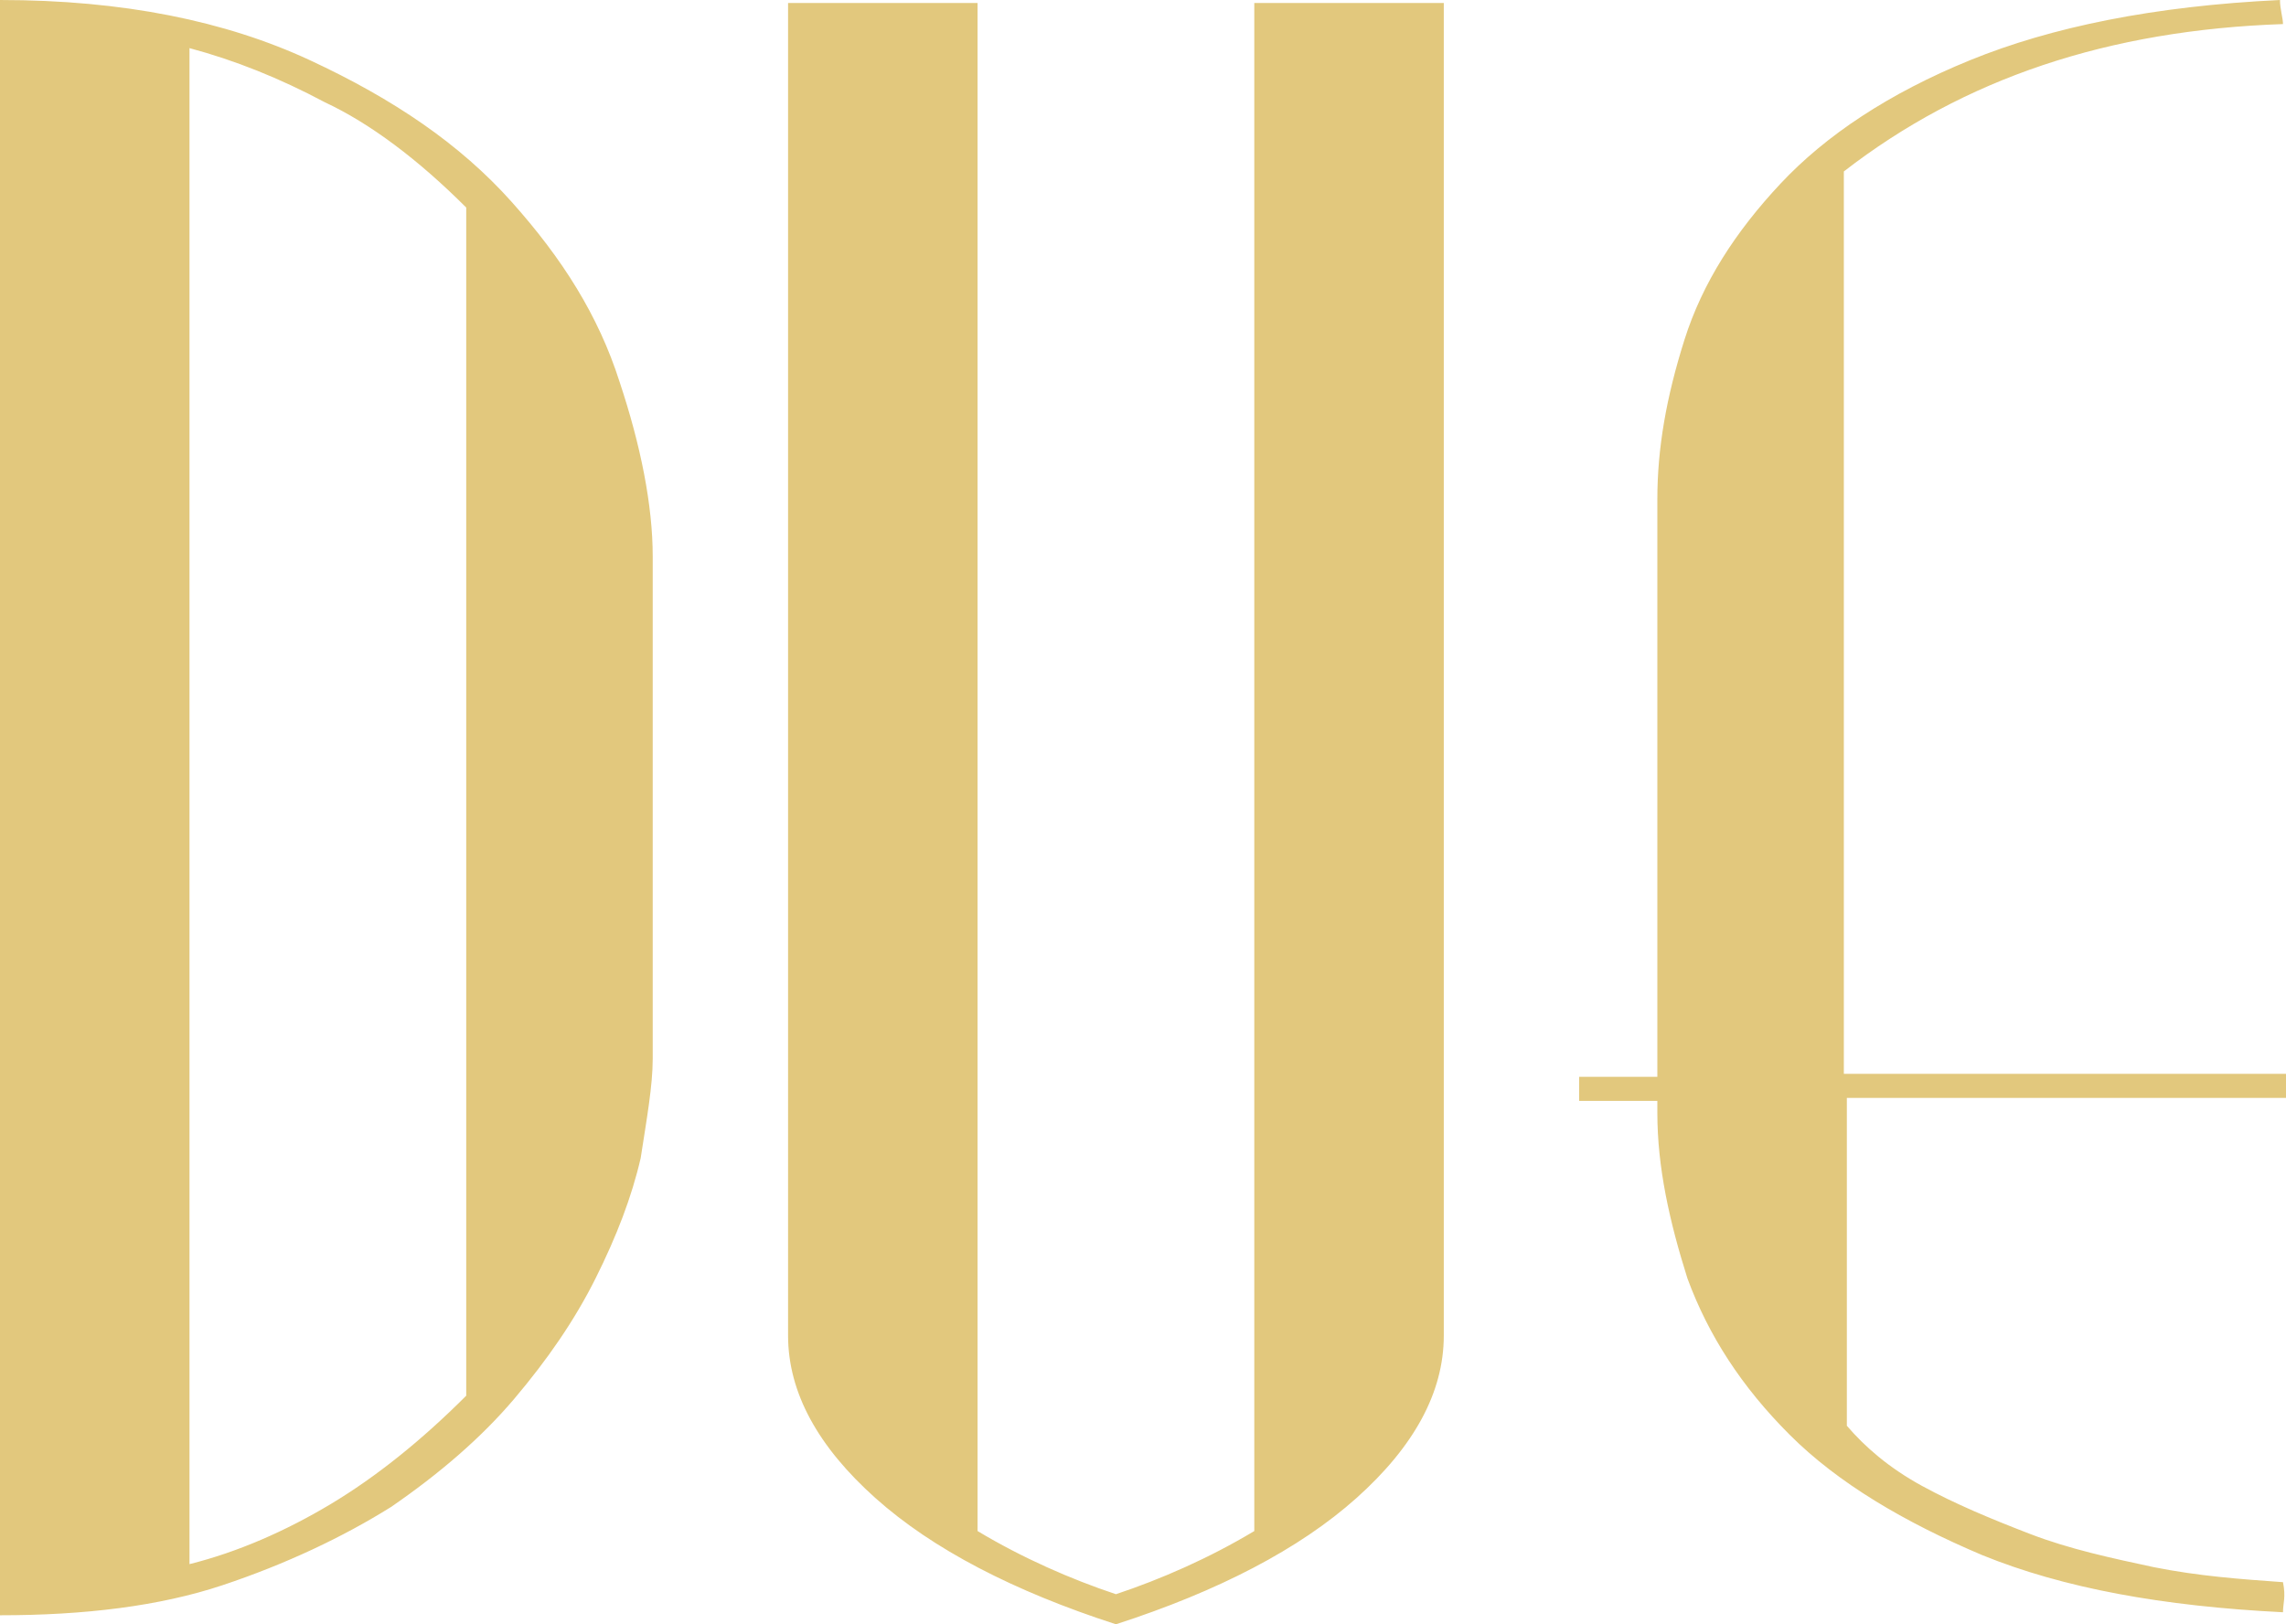
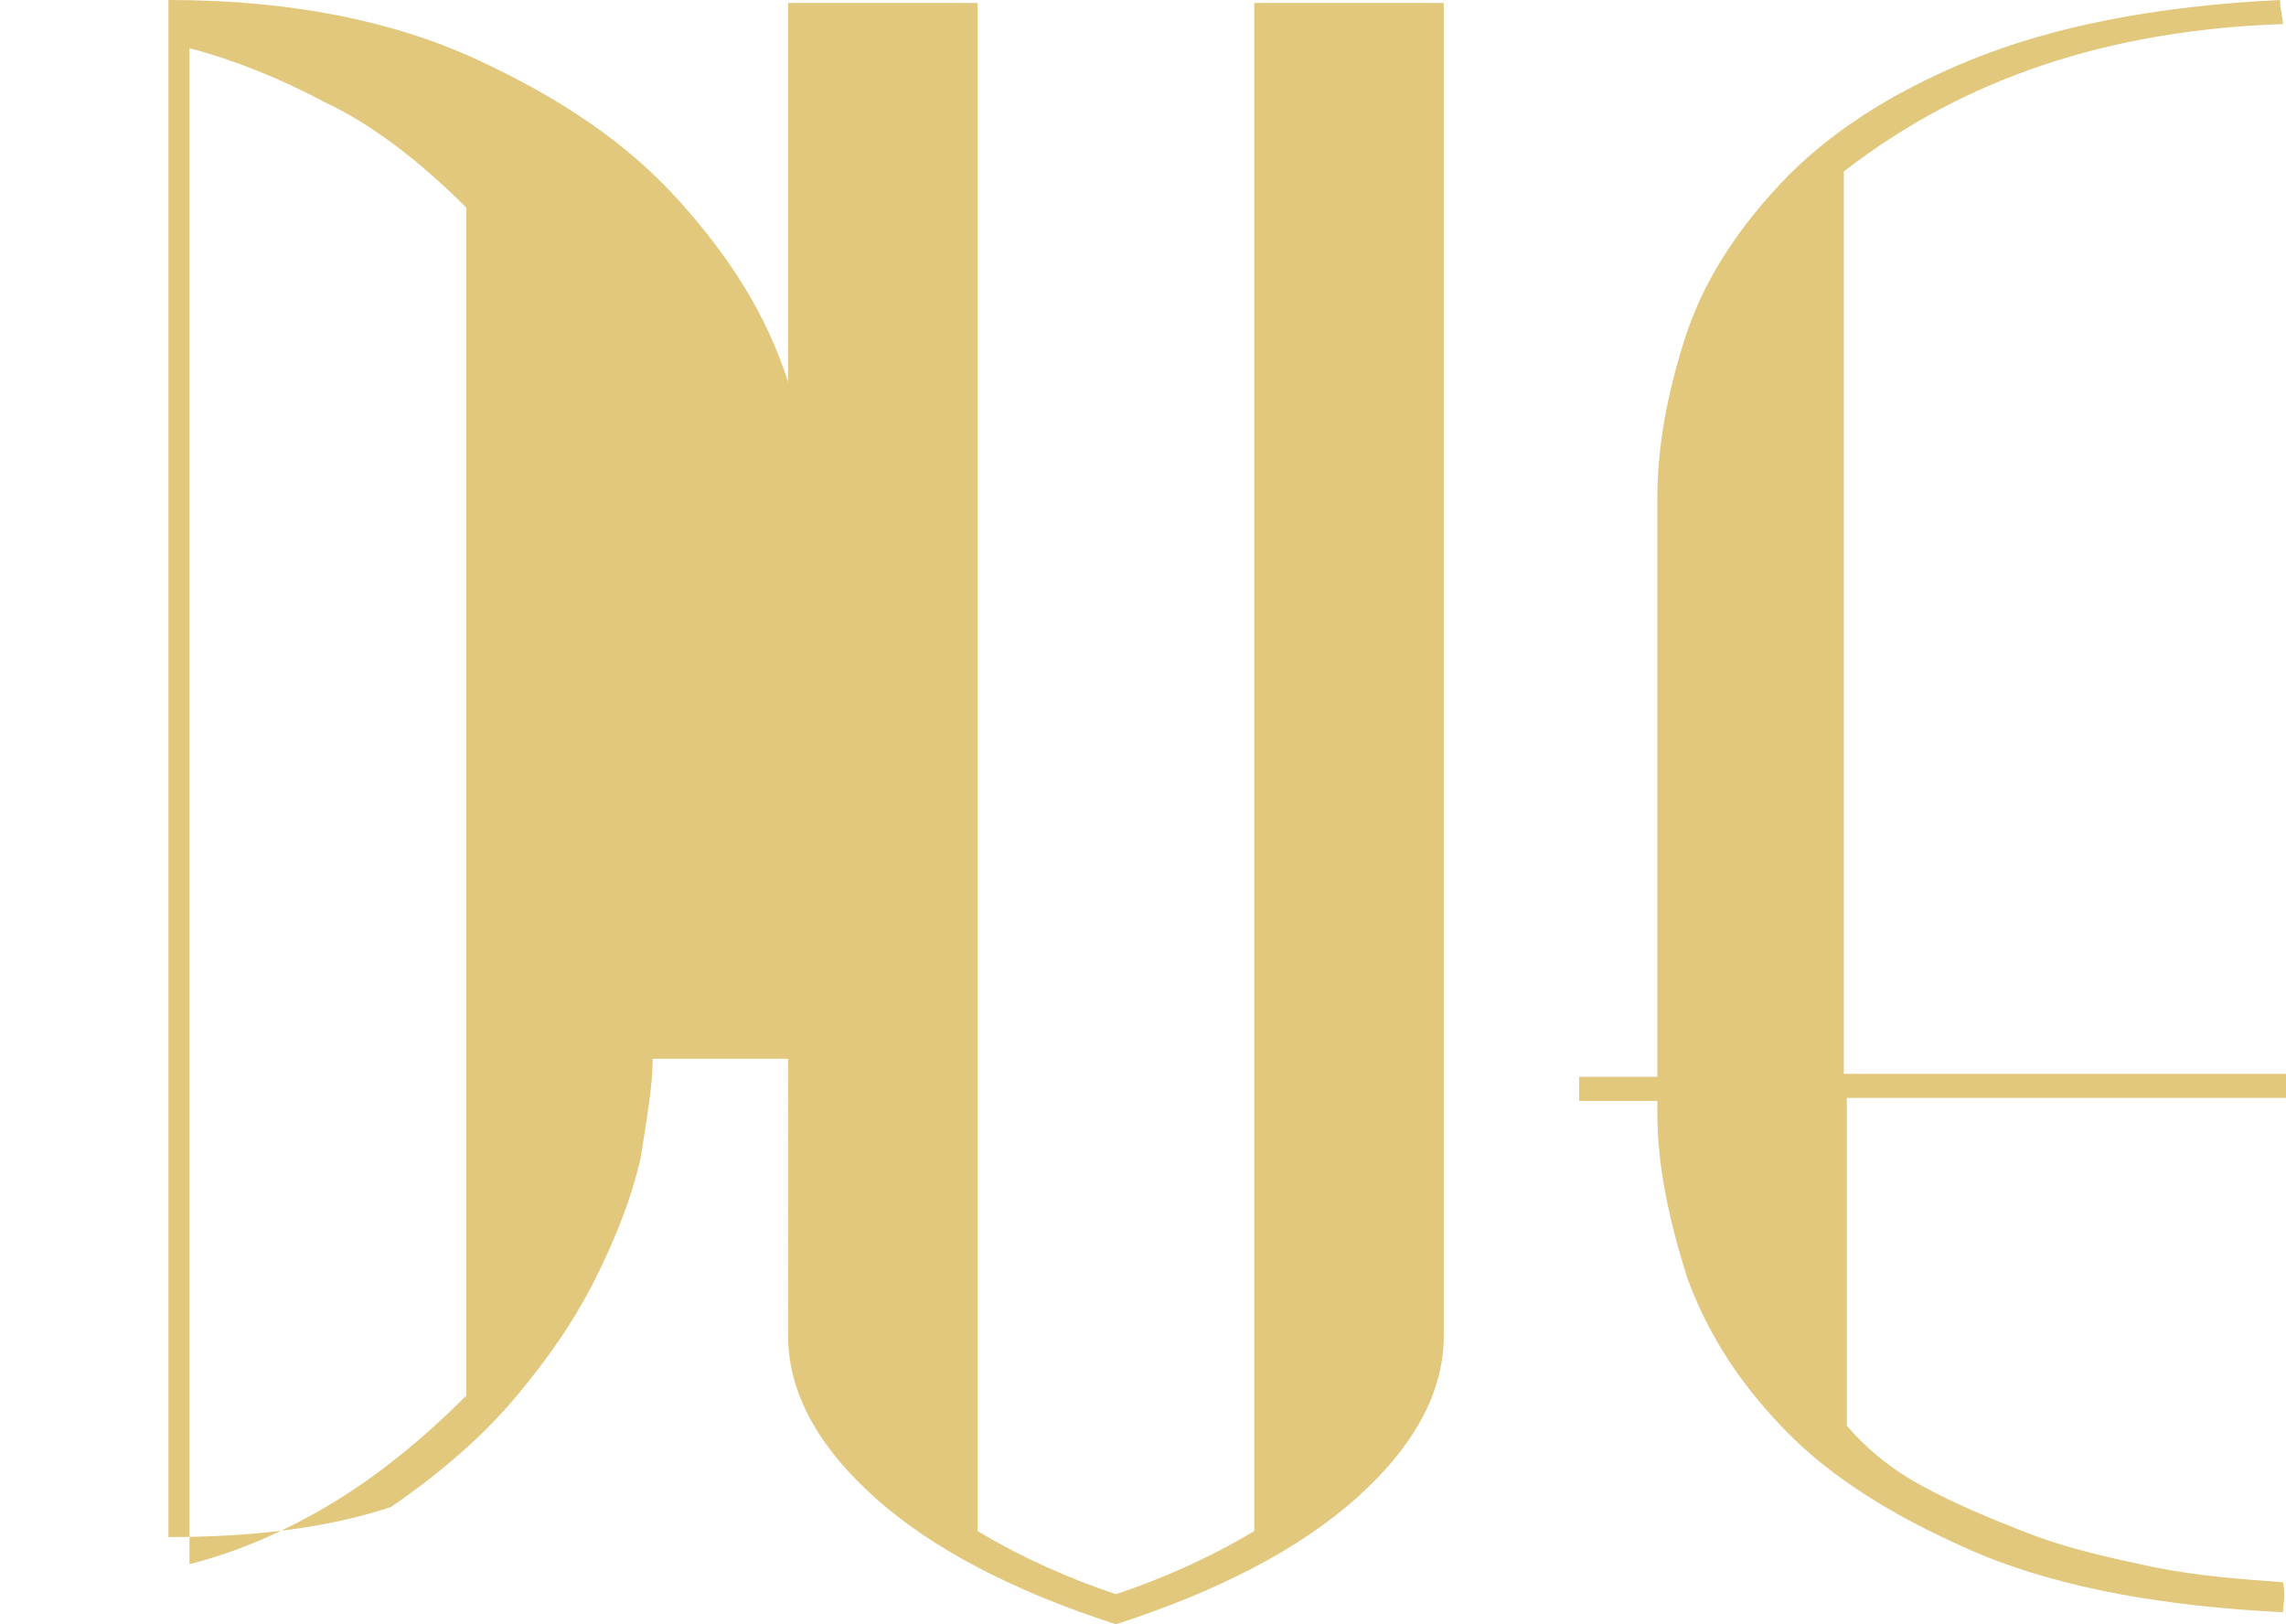
<svg xmlns="http://www.w3.org/2000/svg" version="1.1" id="Layer_1" x="0px" y="0px" viewBox="0 0 76 54" style="enable-background:new 0 0 76 54;" xml:space="preserve">
  <style type="text/css">
	.st0{fill:#E2C87D;}
</style>
-   <path class="st0" d="M75.9,53.6c-4-0.2-7.3-0.8-10-1.9c-2.6-1.1-4.8-2.4-6.4-4c-1.6-1.6-2.7-3.3-3.4-5.2c-0.6-1.9-1-3.7-1-5.5v-0.4  h-2.6v-0.8h2.6v-9.6v-9.6c0-1.7,0.3-3.4,0.9-5.3c0.6-1.9,1.7-3.6,3.2-5.2c1.5-1.6,3.6-3,6.3-4.1c2.7-1.1,6.1-1.8,10.3-2  c0,0.3,0.1,0.6,0.1,0.8c-5.8,0.2-10.6,1.8-14.6,4.9v15v15H76v0.8H61.4v10.9c0.6,0.7,1.4,1.4,2.5,2c1.1,0.6,2.3,1.1,3.6,1.6  c1.3,0.5,2.7,0.8,4.1,1.1c1.5,0.3,2.9,0.4,4.3,0.5C76,53.1,75.9,53.3,75.9,53.6 M48,44.4c0,1.9-1,3.7-2.9,5.4  c-1.9,1.7-4.6,3.1-8,4.2c-3.4-1.1-6.1-2.5-8-4.2c-1.9-1.7-2.9-3.5-2.9-5.4V22.2V0.1h6.3v25.4v25.4c1.5,0.9,3.1,1.6,4.6,2.1  c1.5-0.5,3.1-1.2,4.6-2.1V25.5V0.1H48v22.2V44.4z M15.5,6.9c-1.6-1.6-3.2-2.8-4.7-3.5C9.3,2.6,7.8,2,6.3,1.6v25.2V52  c1.6-0.4,3.2-1.1,4.7-2c1.5-0.9,3-2.1,4.5-3.6V26.7V6.9z M21.7,35.2c0,0.9-0.2,2-0.4,3.3c-0.3,1.3-0.8,2.6-1.5,4  c-0.7,1.4-1.6,2.7-2.7,4C16,47.8,14.6,49,13,50.1c-1.6,1-3.5,1.9-5.6,2.6c-2.1,0.7-4.6,1-7.4,1V26.8V0c4.1,0,7.5,0.7,10.3,2  c2.8,1.3,5,2.8,6.7,4.7c1.7,1.9,2.9,3.8,3.6,6c0.7,2.1,1.1,4.1,1.1,5.8v8.4V35.2z" />
+   <path class="st0" d="M75.9,53.6c-4-0.2-7.3-0.8-10-1.9c-2.6-1.1-4.8-2.4-6.4-4c-1.6-1.6-2.7-3.3-3.4-5.2c-0.6-1.9-1-3.7-1-5.5v-0.4  h-2.6v-0.8h2.6v-9.6v-9.6c0-1.7,0.3-3.4,0.9-5.3c0.6-1.9,1.7-3.6,3.2-5.2c1.5-1.6,3.6-3,6.3-4.1c2.7-1.1,6.1-1.8,10.3-2  c0,0.3,0.1,0.6,0.1,0.8c-5.8,0.2-10.6,1.8-14.6,4.9v15v15H76v0.8H61.4v10.9c0.6,0.7,1.4,1.4,2.5,2c1.1,0.6,2.3,1.1,3.6,1.6  c1.3,0.5,2.7,0.8,4.1,1.1c1.5,0.3,2.9,0.4,4.3,0.5C76,53.1,75.9,53.3,75.9,53.6 M48,44.4c0,1.9-1,3.7-2.9,5.4  c-1.9,1.7-4.6,3.1-8,4.2c-3.4-1.1-6.1-2.5-8-4.2c-1.9-1.7-2.9-3.5-2.9-5.4V22.2V0.1h6.3v25.4v25.4c1.5,0.9,3.1,1.6,4.6,2.1  c1.5-0.5,3.1-1.2,4.6-2.1V25.5V0.1H48v22.2V44.4z M15.5,6.9c-1.6-1.6-3.2-2.8-4.7-3.5C9.3,2.6,7.8,2,6.3,1.6v25.2V52  c1.6-0.4,3.2-1.1,4.7-2c1.5-0.9,3-2.1,4.5-3.6V26.7V6.9z M21.7,35.2c0,0.9-0.2,2-0.4,3.3c-0.3,1.3-0.8,2.6-1.5,4  c-0.7,1.4-1.6,2.7-2.7,4C16,47.8,14.6,49,13,50.1c-2.1,0.7-4.6,1-7.4,1V26.8V0c4.1,0,7.5,0.7,10.3,2  c2.8,1.3,5,2.8,6.7,4.7c1.7,1.9,2.9,3.8,3.6,6c0.7,2.1,1.1,4.1,1.1,5.8v8.4V35.2z" />
</svg>